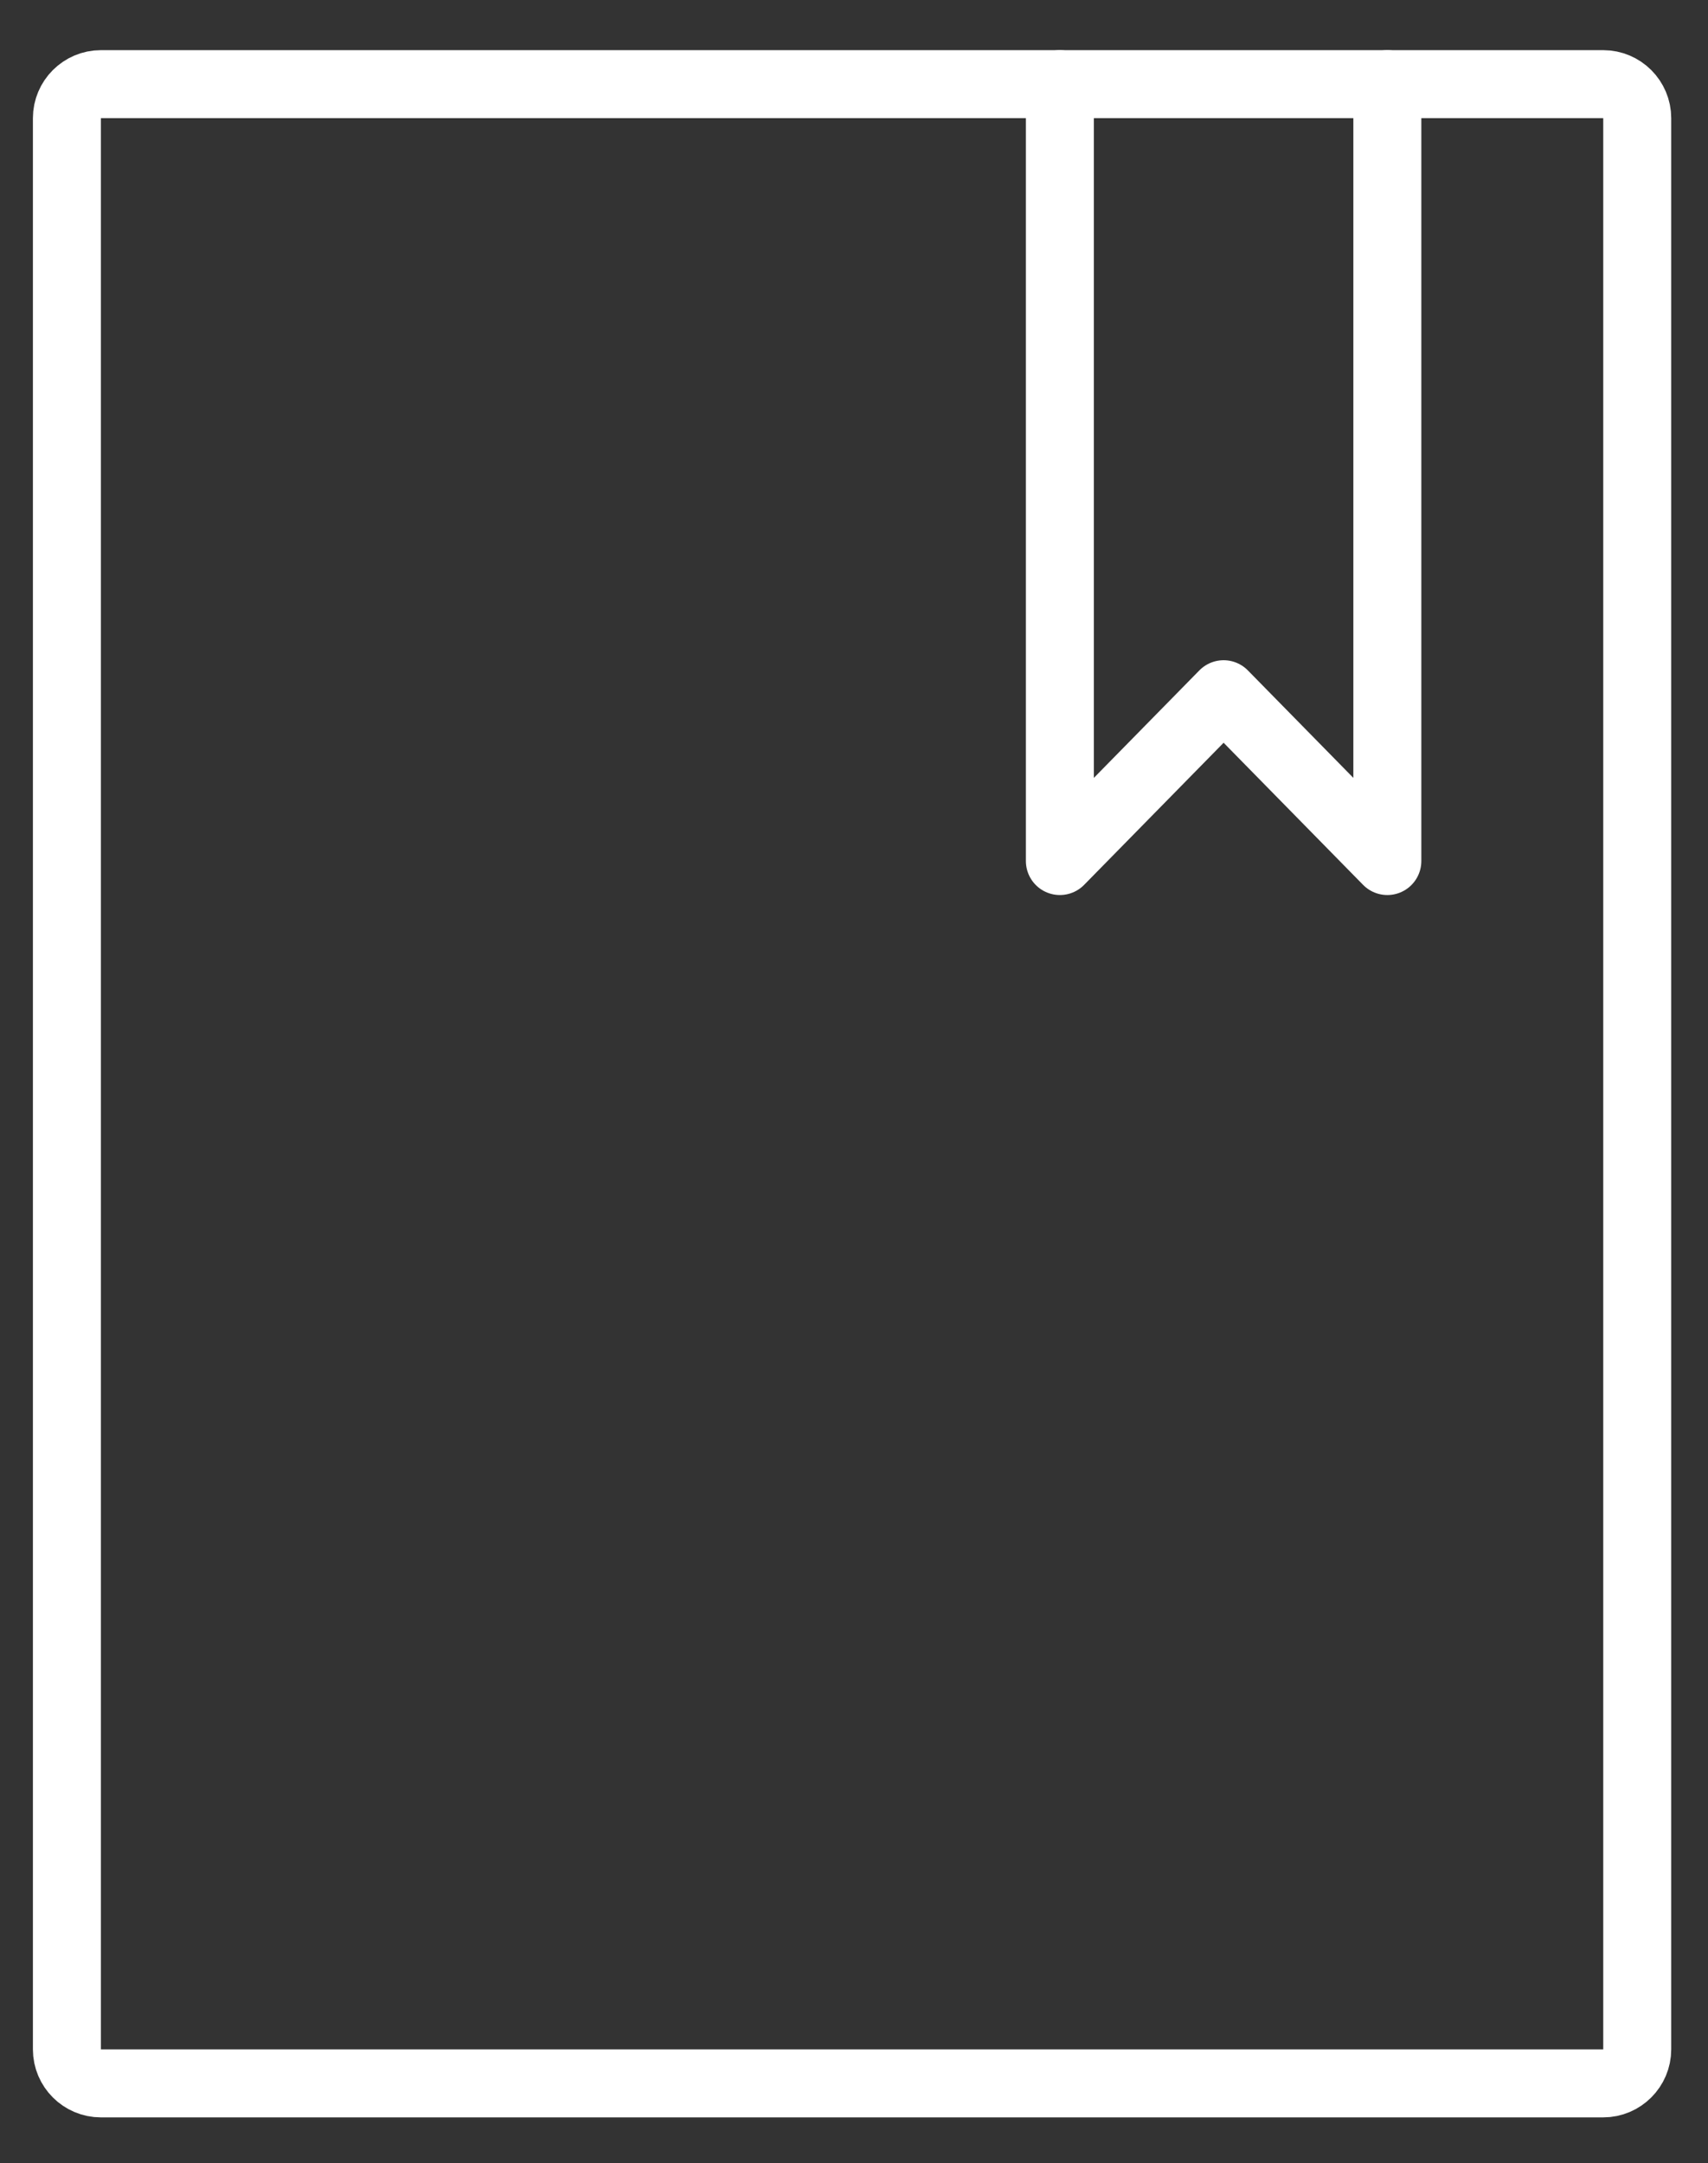
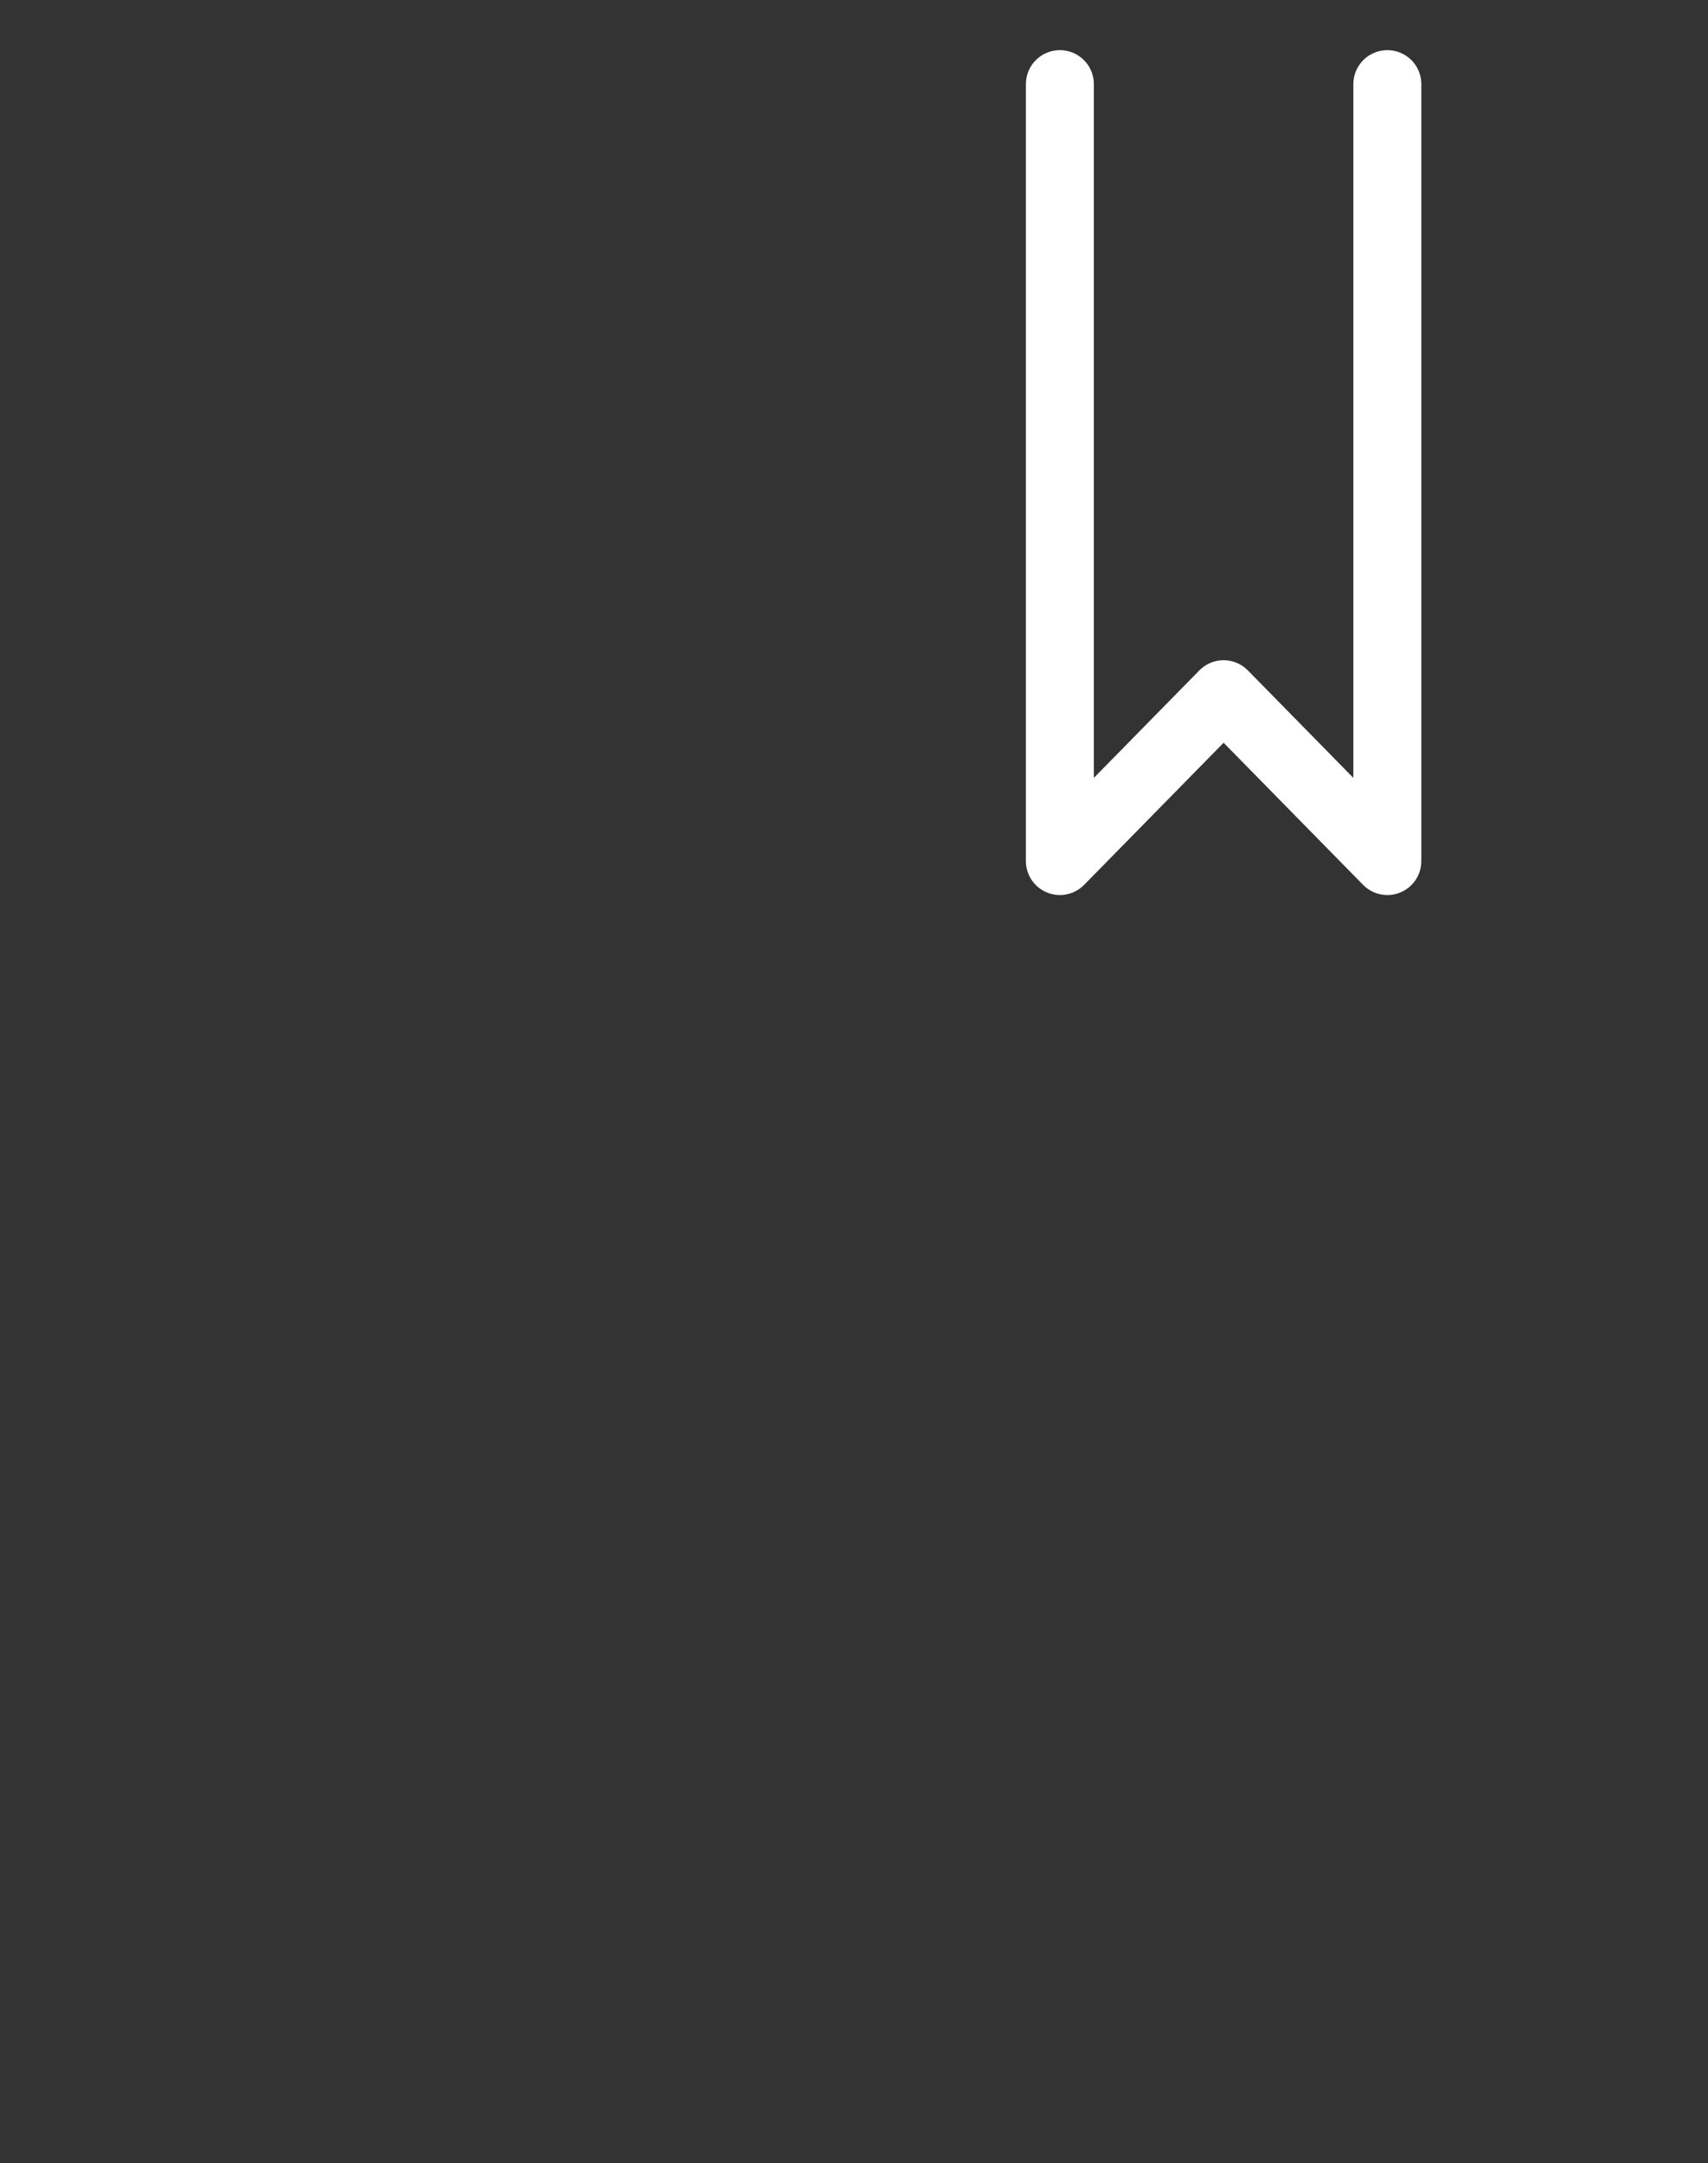
<svg xmlns="http://www.w3.org/2000/svg" version="1.1" id="레이어_1" x="0px" y="0px" width="50.25px" height="63.625px" viewBox="0 0 50.25 63.625" enable-background="new 0 0 50.25 63.625" xml:space="preserve">
  <rect x="0" y="0" width="50.25" height="63.625" fill="#333333" stroke="none" />
  <g>
-     <path fill="none" stroke="#ffffff" stroke-width="2" stroke-linecap="round" stroke-linejoin="round" stroke-miterlimit="10" d="   M47.168,61.275h-44.2c-0.55,0-1-0.45-1-1v-56.8c0-0.55,0.45-1,1-1h44.2c0.55,0,1,0.45,1,1v56.8   C48.168,60.825,47.718,61.275,47.168,61.275z" />
    <polyline fill="none" stroke="#ffffff" stroke-width="2" stroke-linecap="round" stroke-linejoin="round" stroke-miterlimit="10" points="   40.816,2.475 40.816,25.324 35.999,20.418 31.182,25.324 31.182,2.475  " />
  </g>
</svg>